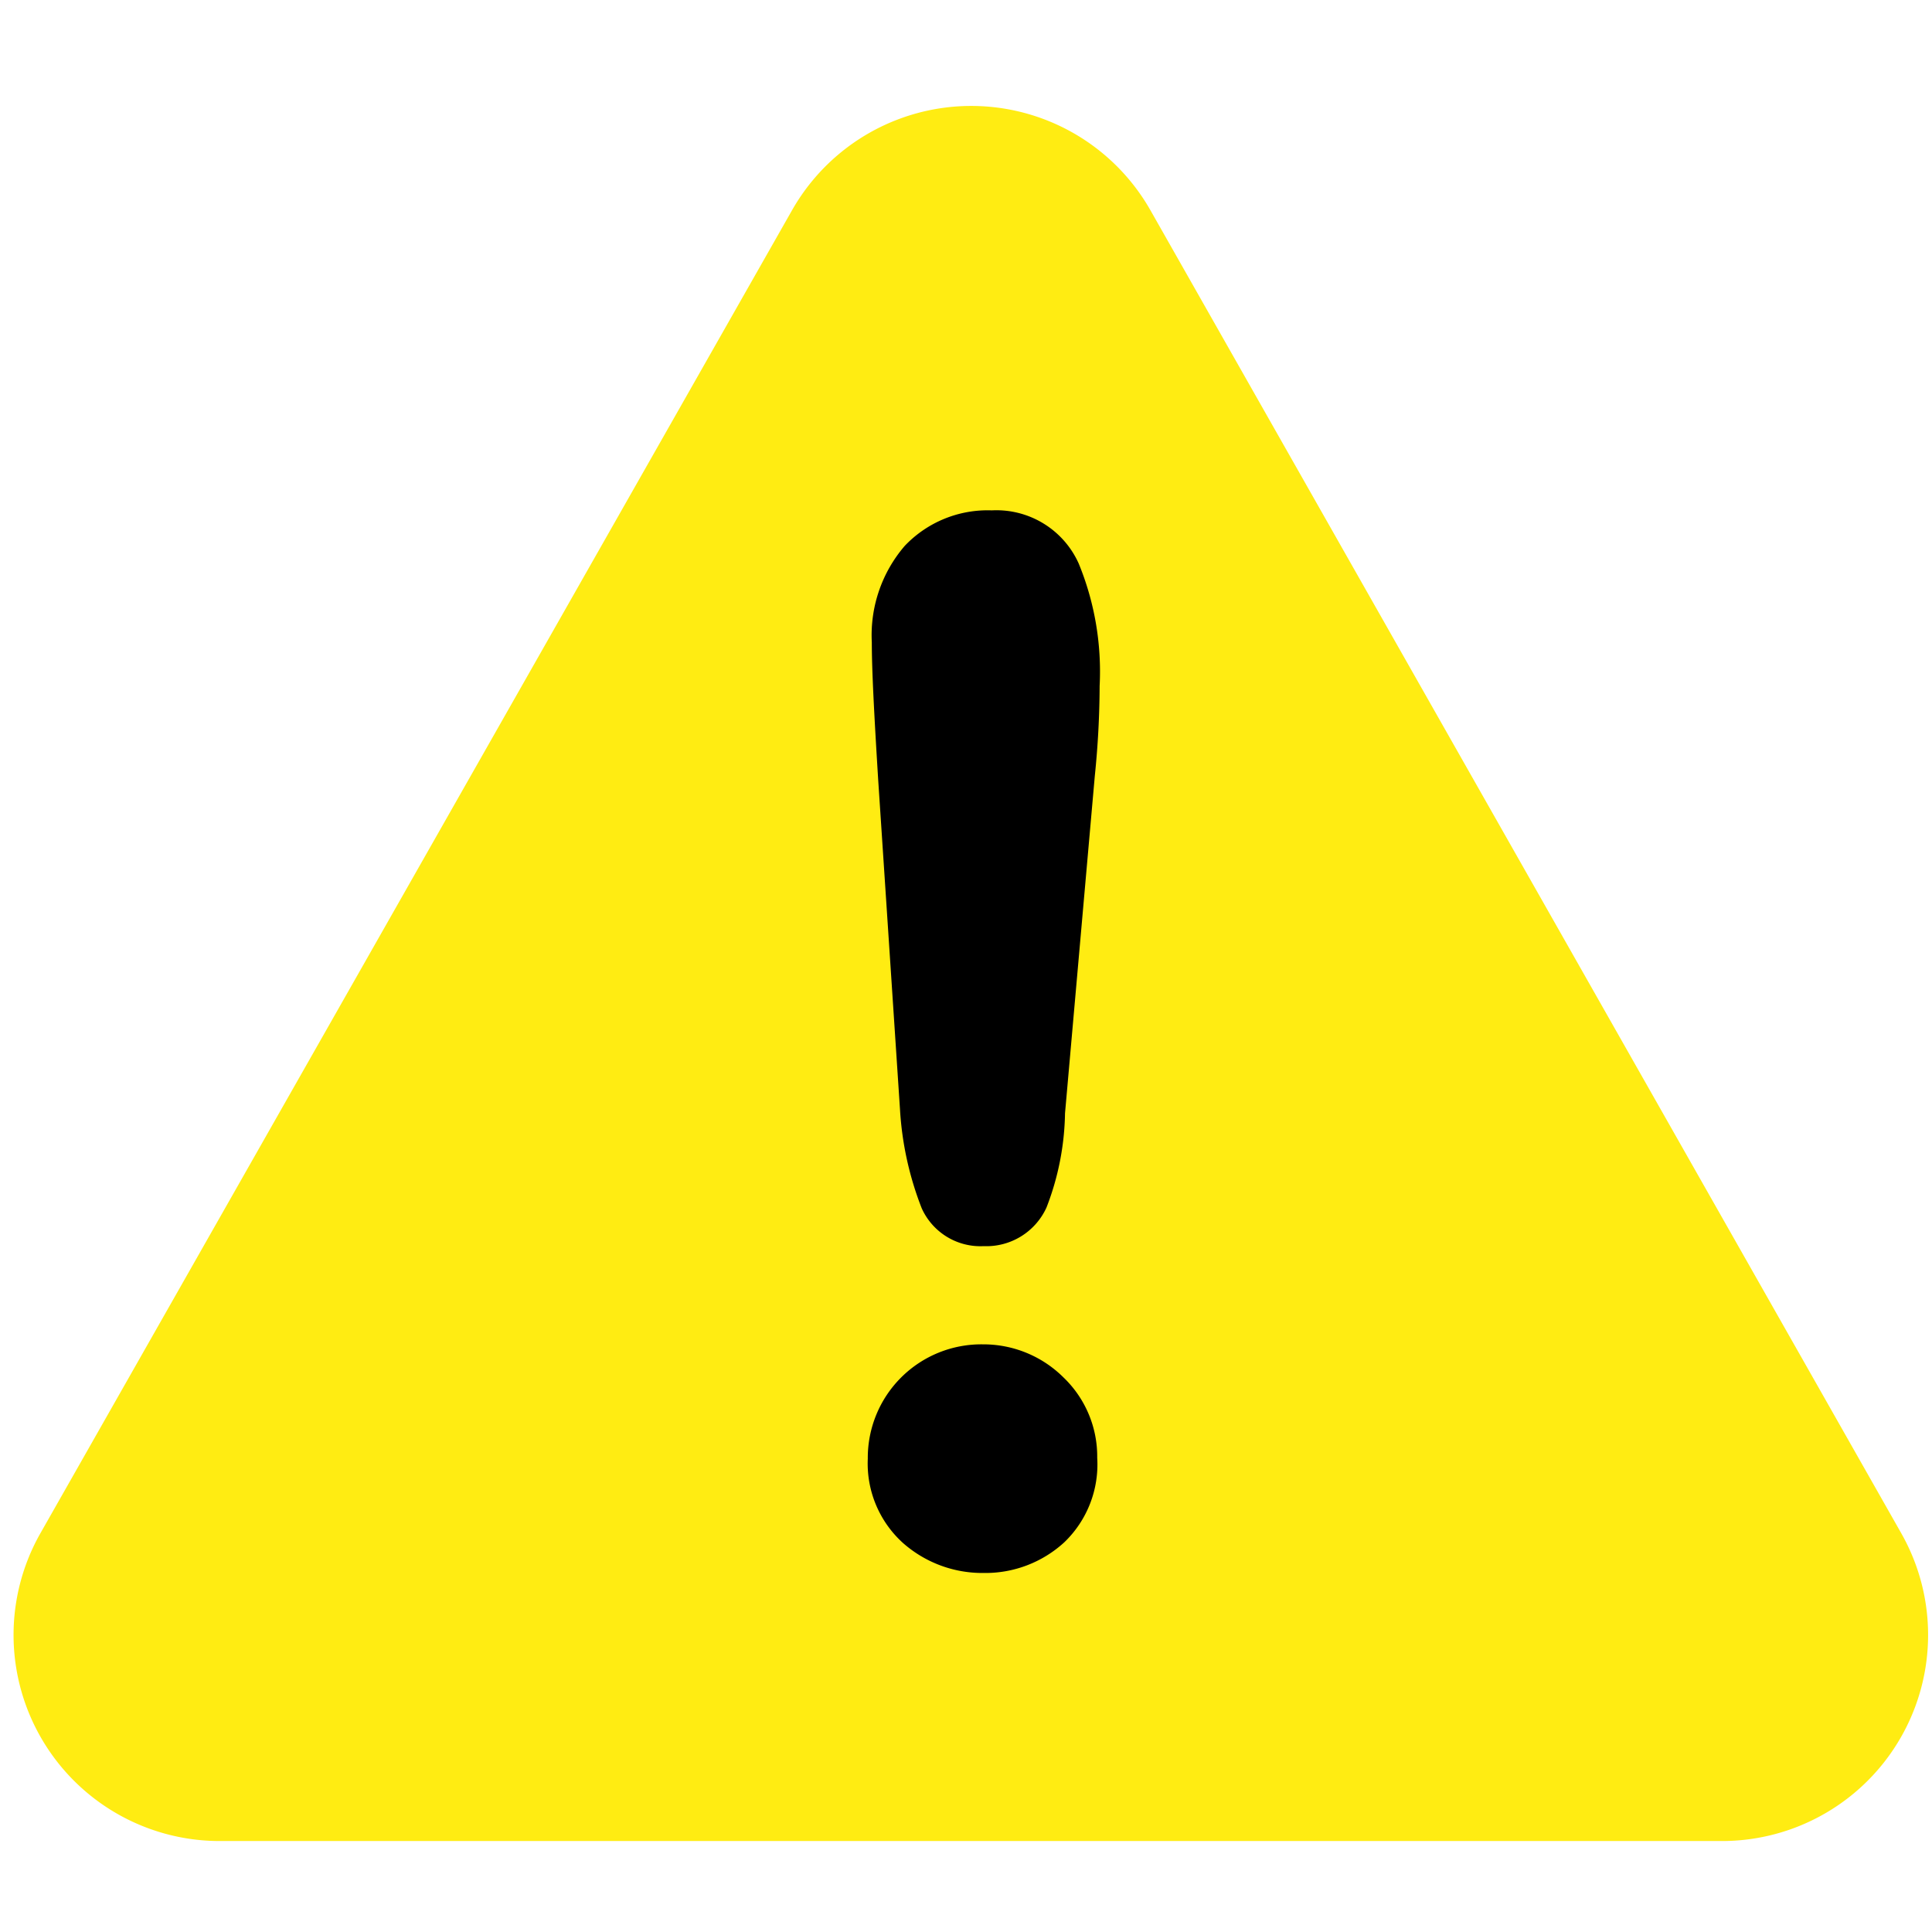
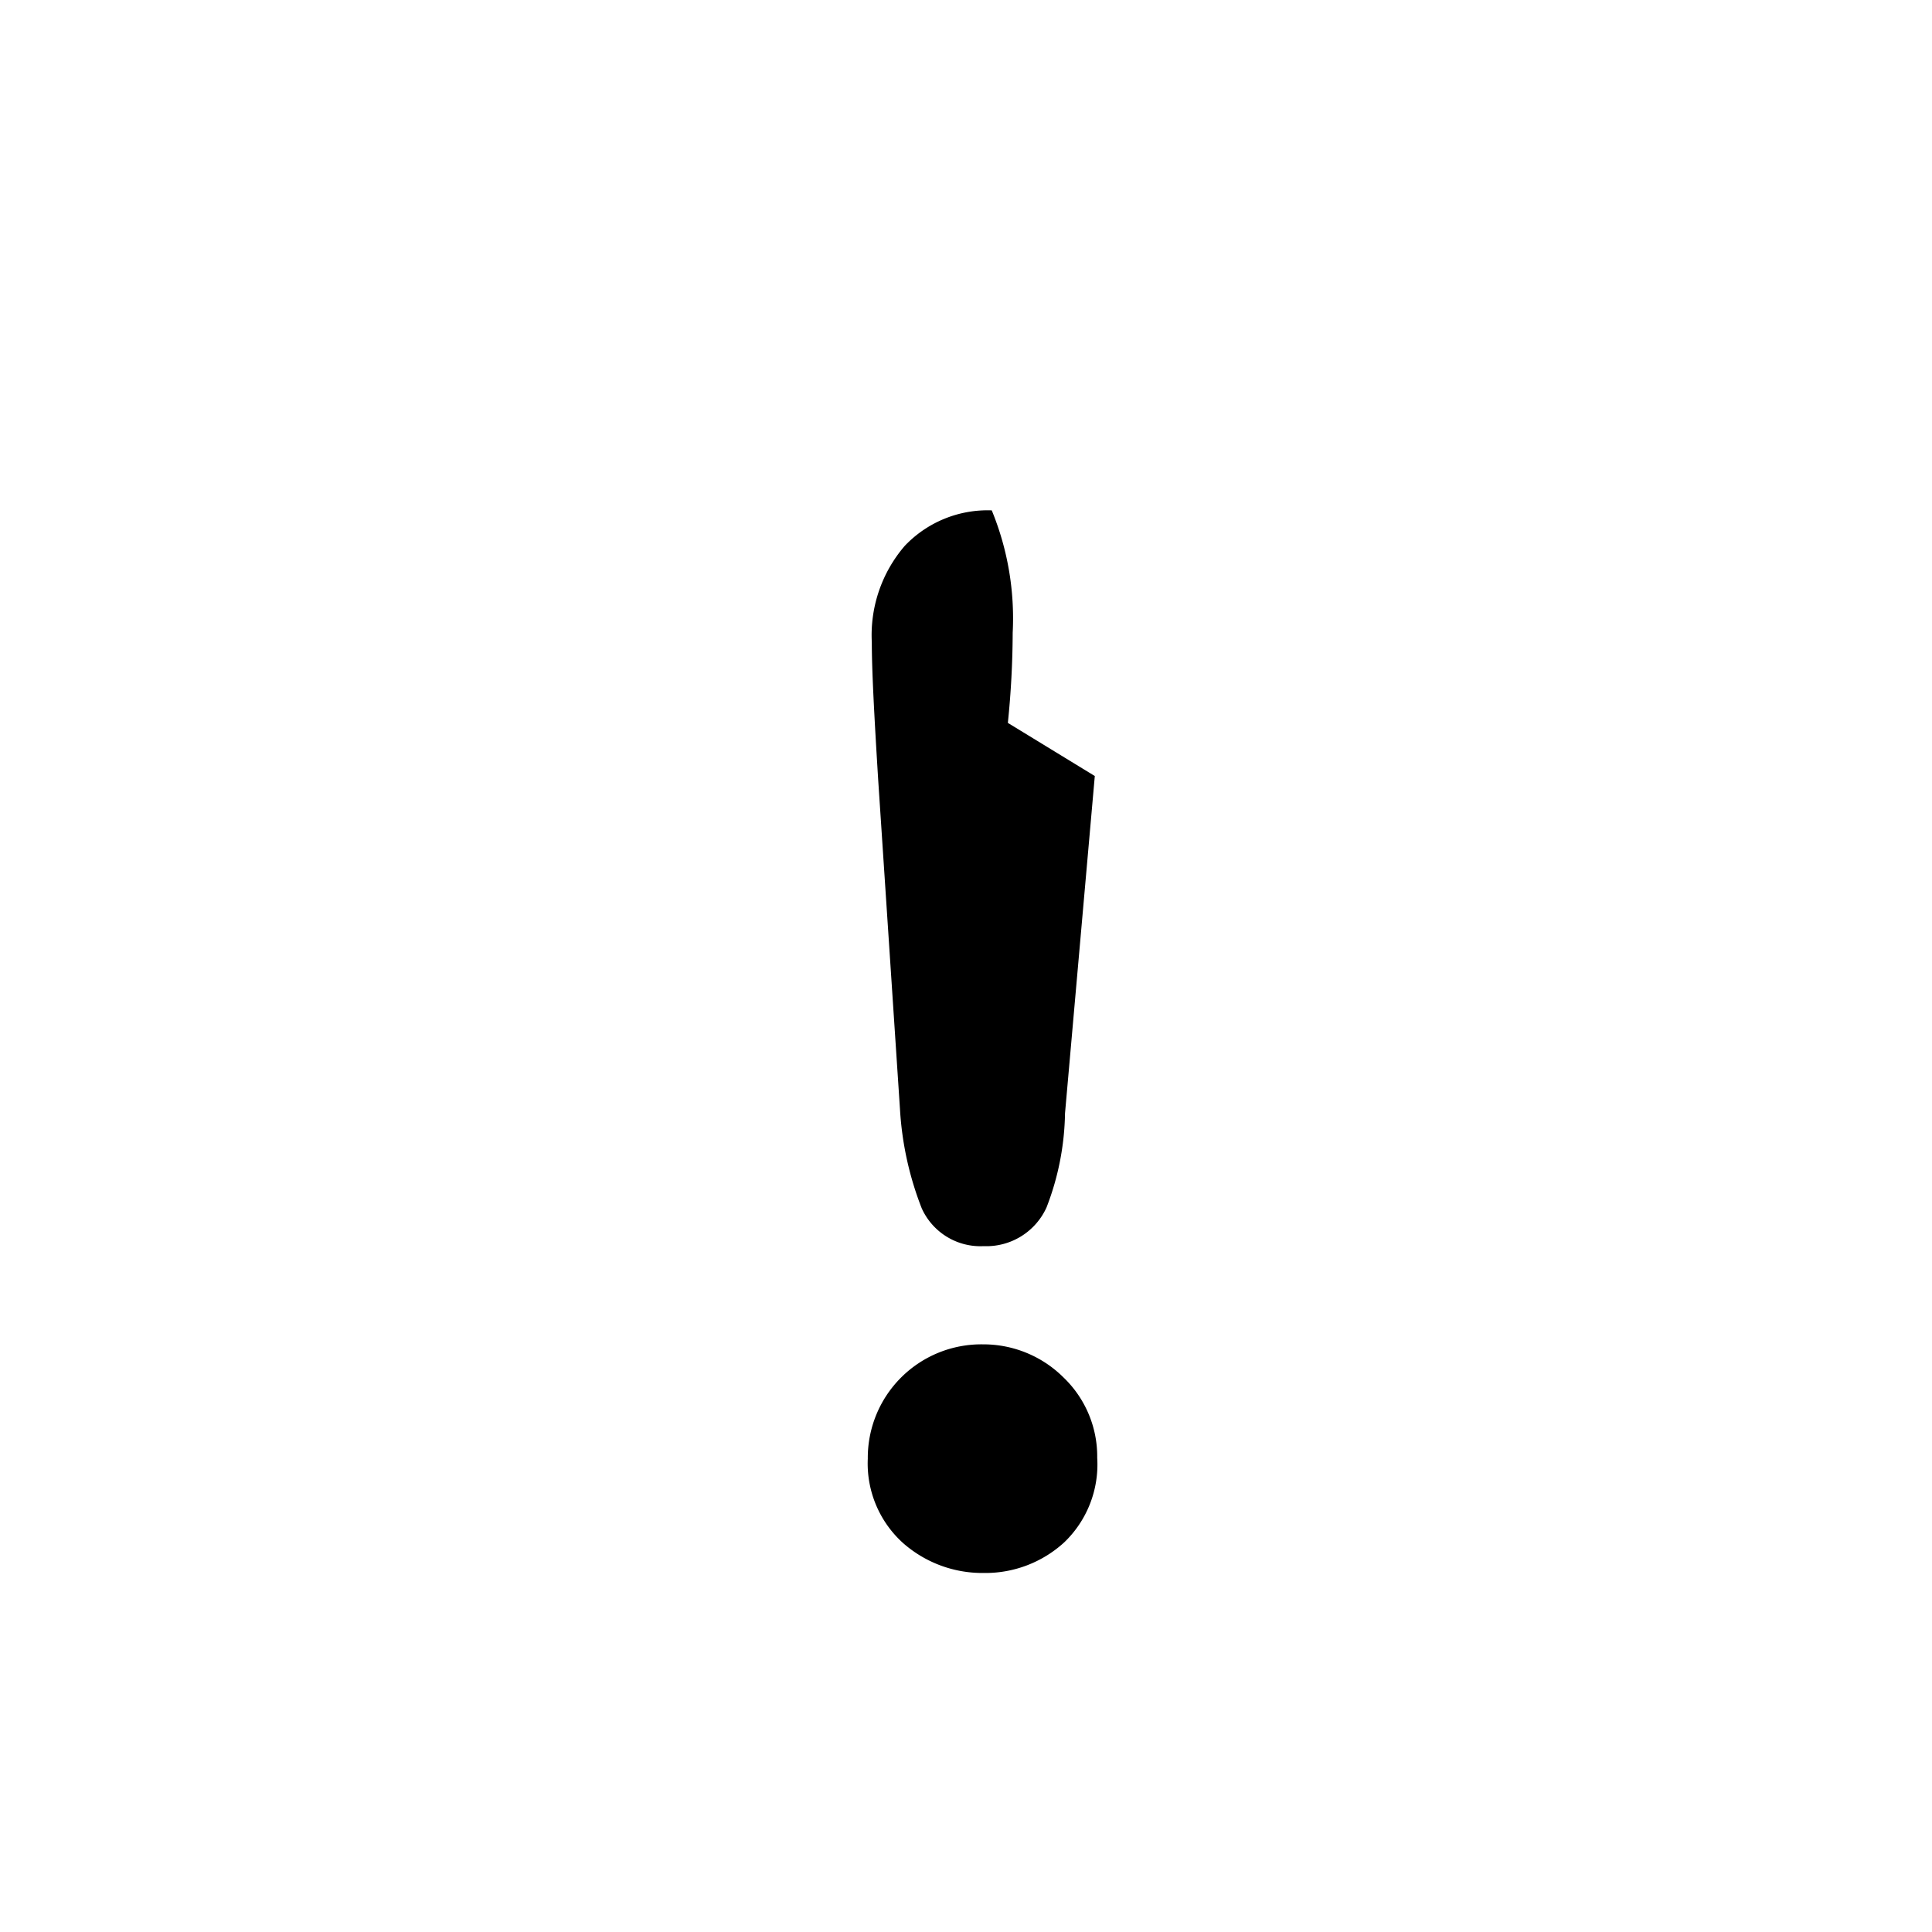
<svg xmlns="http://www.w3.org/2000/svg" version="1.1" width="512" height="512" x="0" y="0" viewBox="0 0 24 24" style="enable-background:new 0 0 512 512" xml:space="preserve" class="">
  <g>
    <g data-name="Layer 2">
      <g data-name="Layer 1">
-         <path fill="#ffec12" d="M23.62 19.05 14.29 2.61a2.56 2.56 0 0 0-4.45 0L.5 19.05a2.56 2.56 0 0 0 2.23 3.82h18.66a2.56 2.56 0 0 0 2.23-3.82z" opacity="1" data-original="#cf1f25" class="" />
-         <path fill="#000000" d="M13.22 19.16a1.45 1.45 0 0 1-1 .38 1.49 1.49 0 0 1-1-.37 1.33 1.33 0 0 1-.44-1.05 1.41 1.41 0 0 1 1.43-1.42 1.41 1.41 0 0 1 1 .41 1.36 1.36 0 0 1 .42 1 1.34 1.34 0 0 1-.41 1.05zM13.6 9.64l-.37 4.19A3.37 3.37 0 0 1 13 15a.82.82 0 0 1-.78.48.8.8 0 0 1-.77-.47 4 4 0 0 1-.27-1.23l-.27-4.08c-.05-.81-.08-1.37-.08-1.72a1.7 1.7 0 0 1 .41-1.2 1.42 1.42 0 0 1 1.08-.44A1.12 1.12 0 0 1 13.4 7a3.53 3.53 0 0 1 .26 1.52 11.3 11.3 0 0 1-.06 1.12z" opacity="1" data-original="#ffffff" class="" />
+         <path fill="#000000" d="M13.22 19.16a1.45 1.45 0 0 1-1 .38 1.49 1.49 0 0 1-1-.37 1.33 1.33 0 0 1-.44-1.05 1.41 1.41 0 0 1 1.43-1.42 1.41 1.41 0 0 1 1 .41 1.36 1.36 0 0 1 .42 1 1.34 1.34 0 0 1-.41 1.05zM13.6 9.64l-.37 4.19A3.37 3.37 0 0 1 13 15a.82.82 0 0 1-.78.48.8.8 0 0 1-.77-.47 4 4 0 0 1-.27-1.23l-.27-4.08c-.05-.81-.08-1.37-.08-1.72a1.7 1.7 0 0 1 .41-1.2 1.42 1.42 0 0 1 1.08-.44a3.53 3.53 0 0 1 .26 1.52 11.3 11.3 0 0 1-.06 1.12z" opacity="1" data-original="#ffffff" class="" />
      </g>
    </g>
  </g>
</svg>